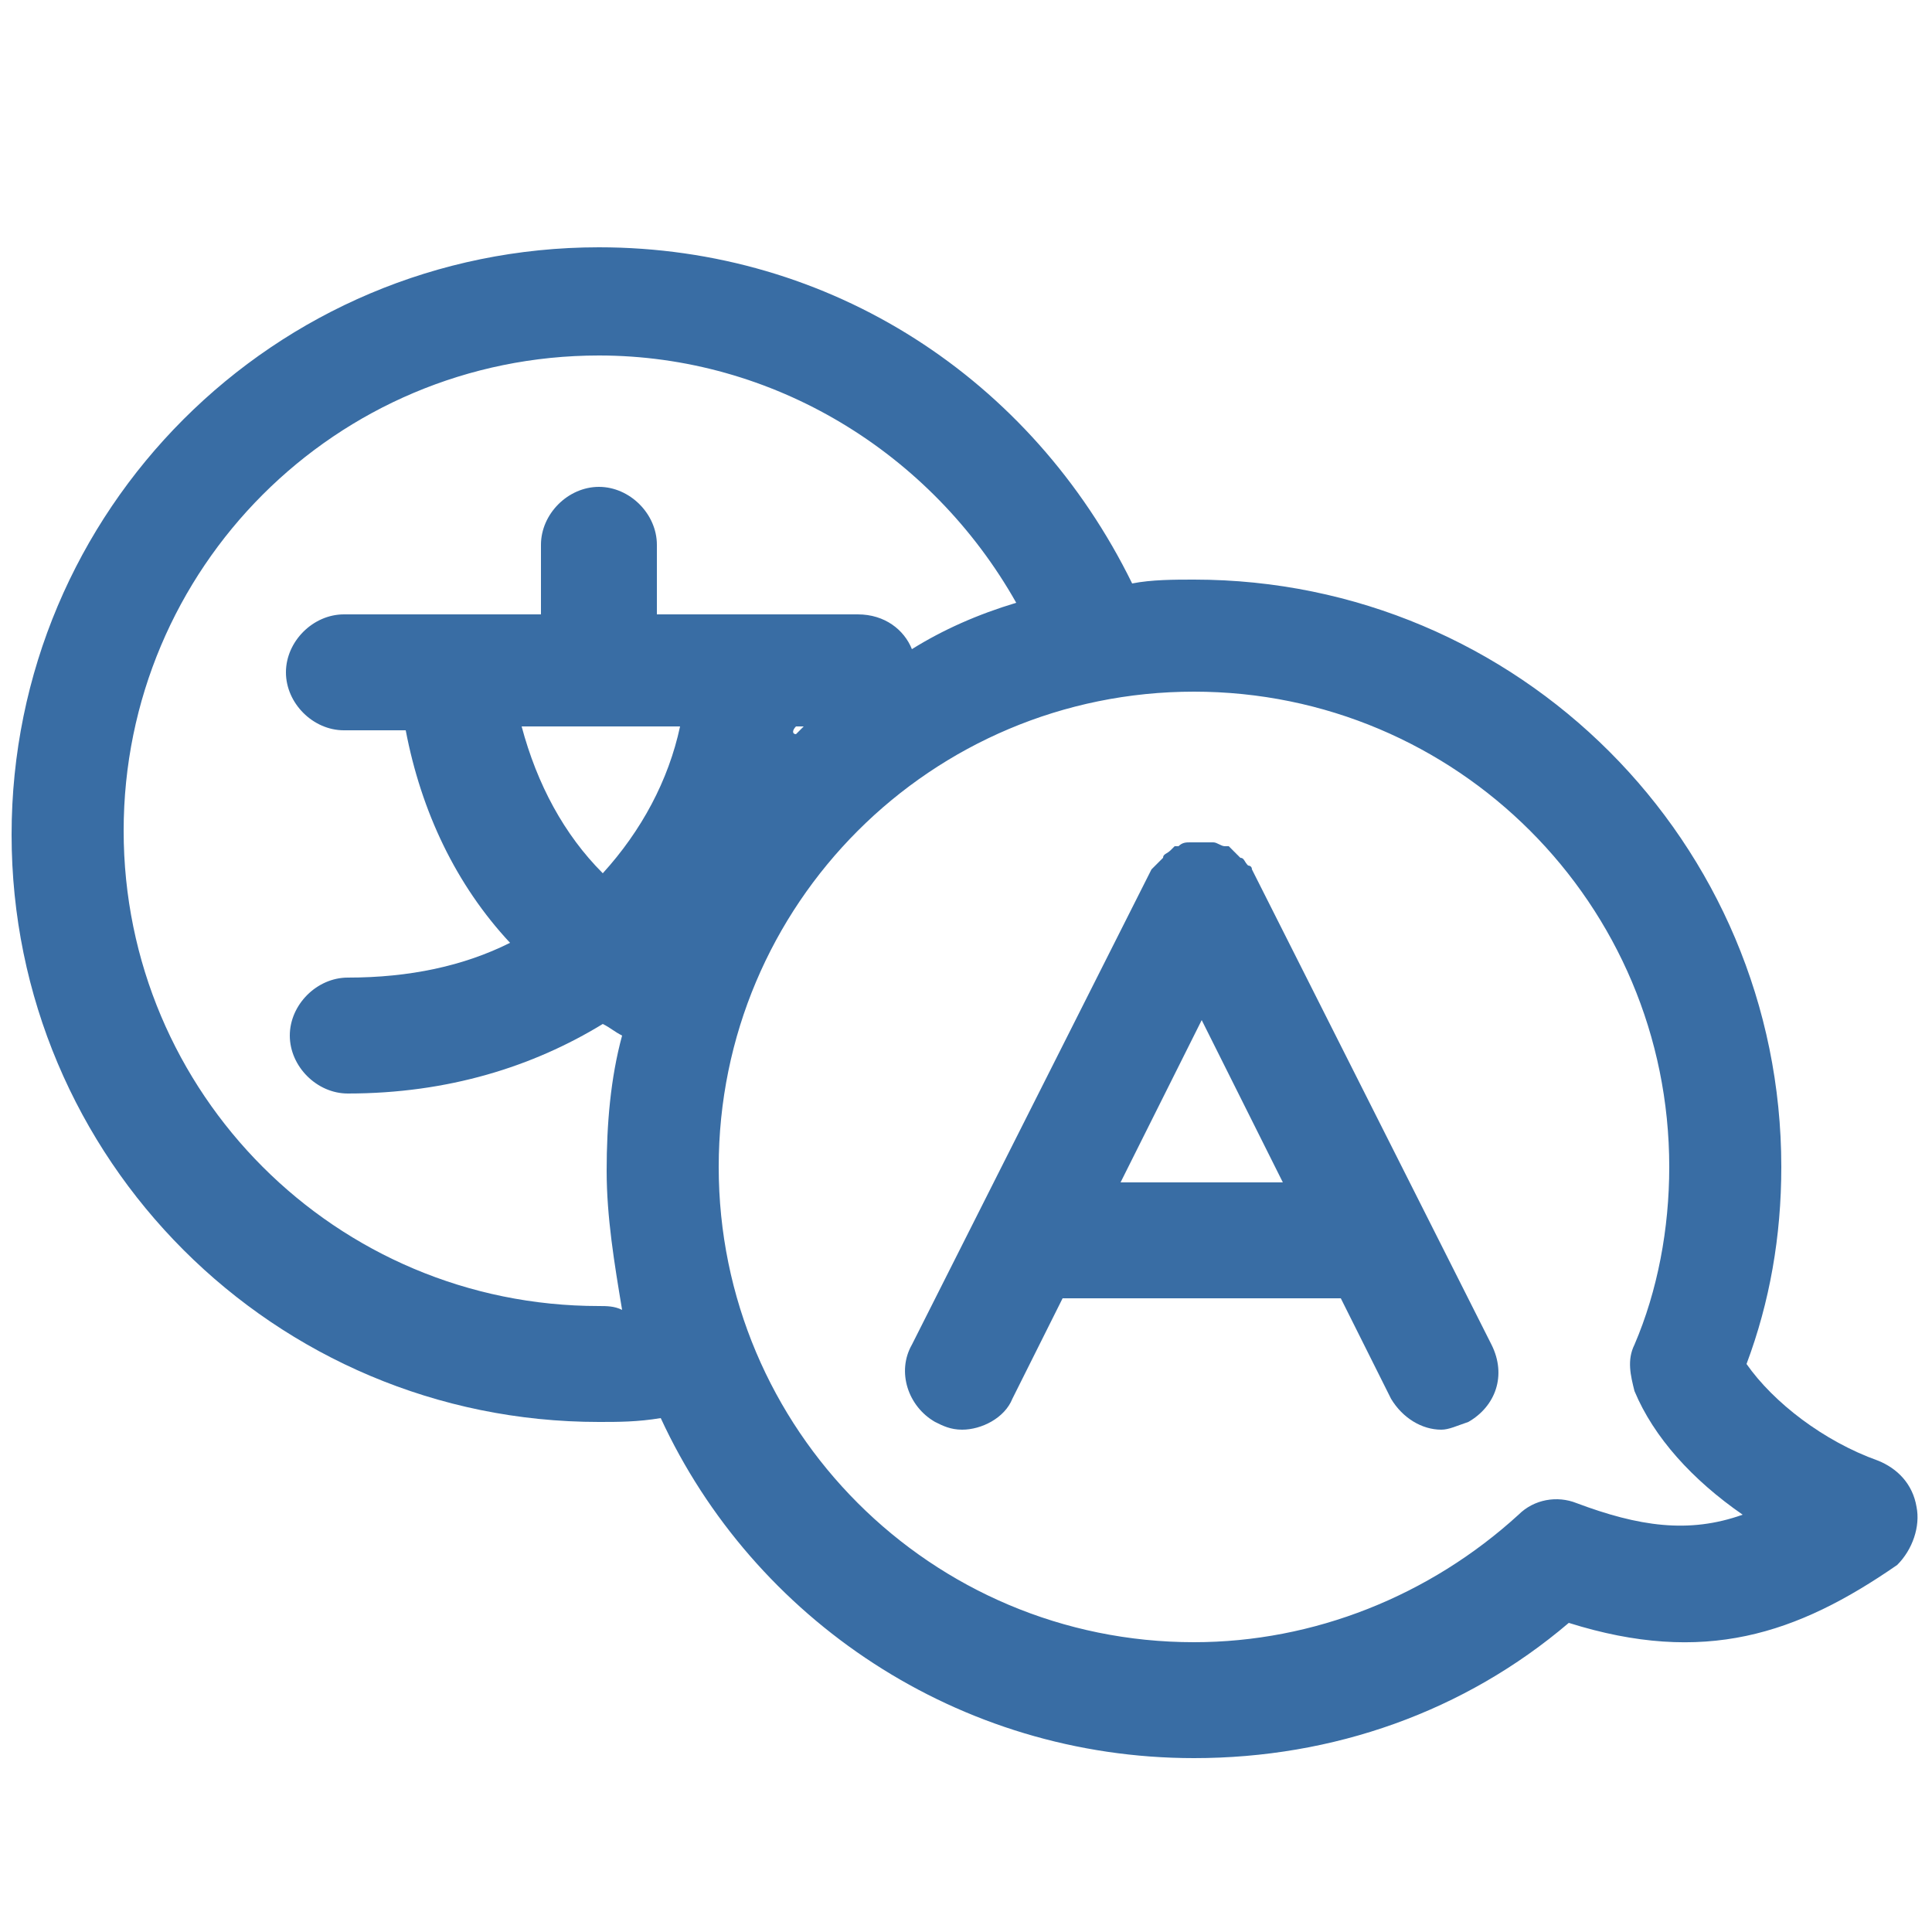
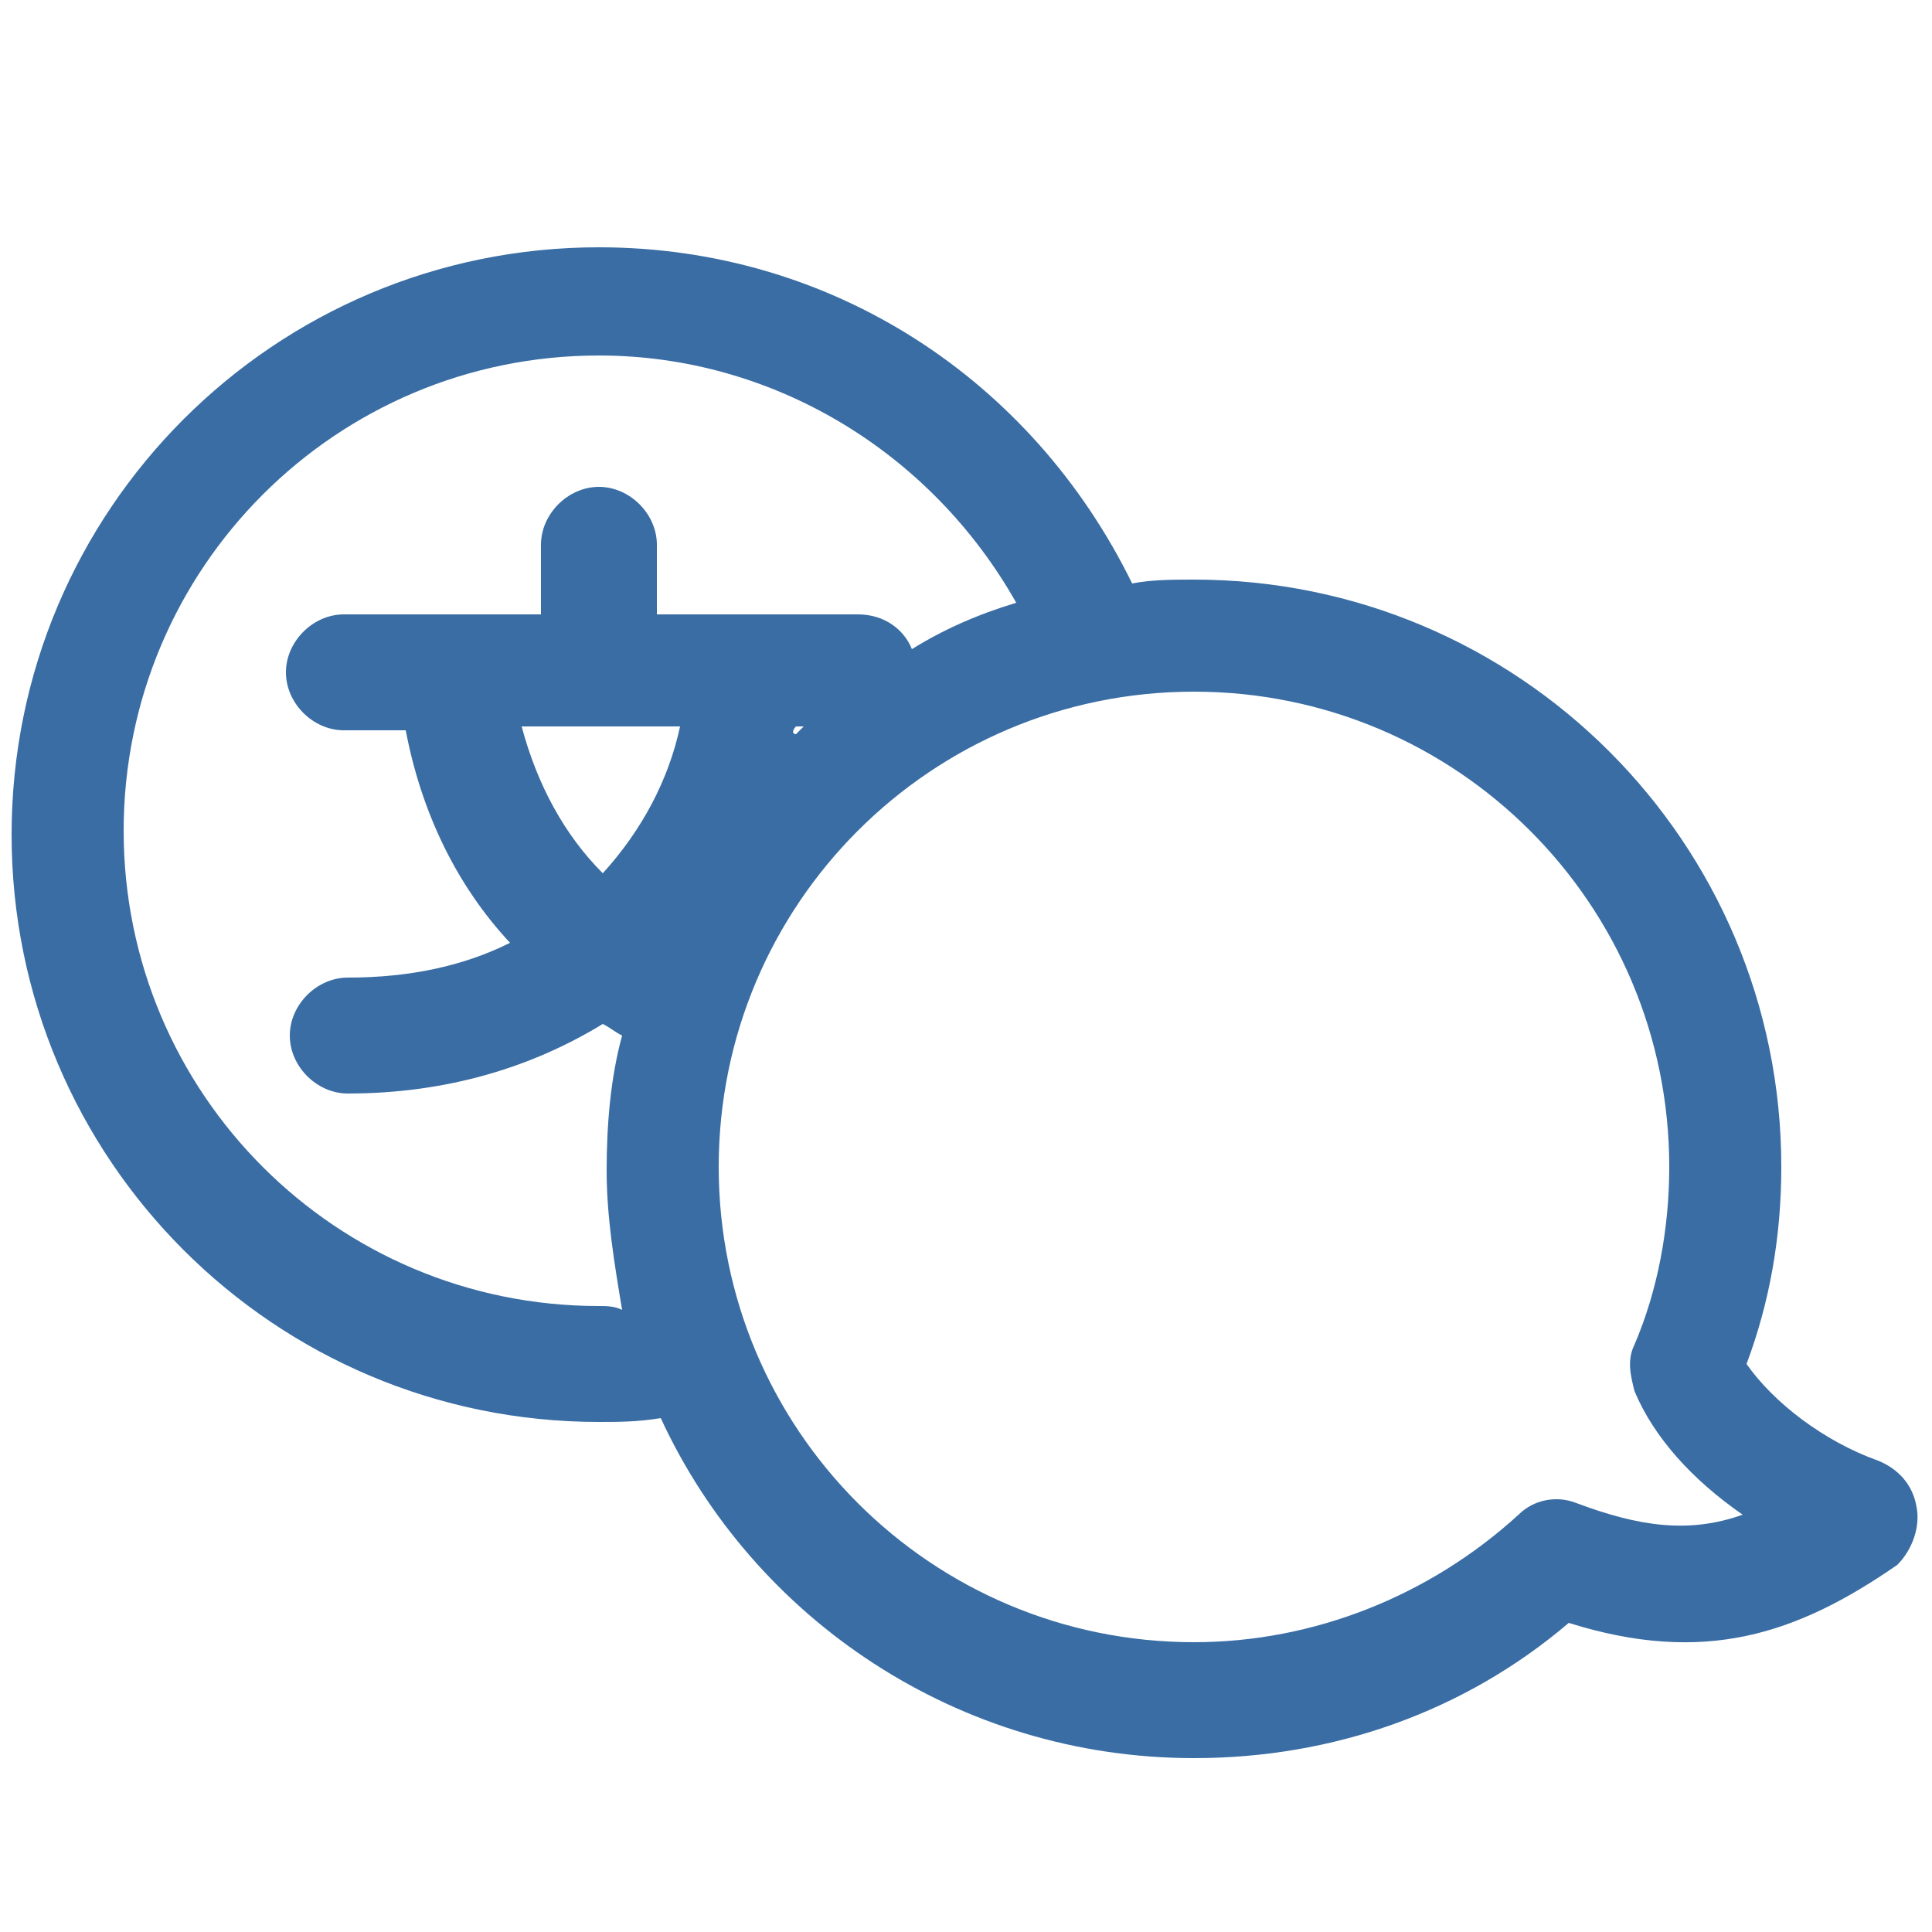
<svg xmlns="http://www.w3.org/2000/svg" version="1.1" id="图层_1" x="0px" y="0px" viewBox="0 0 50 50" style="enable-background:new 0 0 50 50;" xml:space="preserve">
  <style type="text/css">
	.st0{fill:#396DA4;}
</style>
  <g>
    <path class="st0" d="M49.6,39c-0.1-0.6-0.5-1-1-1.2c-1.4-0.5-2.7-1.5-3.4-2.5c0.6-1.6,0.9-3.3,0.9-5.1c0-8.4-6.8-15.2-15.2-15.2   c-0.5,0-1.1,0-1.6,0.1c-2.6-5.3-7.8-8.7-13.8-8.7c-8.4,0-15.2,6.8-15.2,15.2c0,8.4,6.8,15.2,15.2,15.2c0.5,0,1,0,1.6-0.1   c2.4,5.2,7.7,8.8,13.8,8.8c3.6,0,7-1.2,9.7-3.5c3.5,1.1,5.9,0.3,8.5-1.5C49.5,40.1,49.7,39.5,49.6,39z M15.5,33.8   c-6.8,0-12.3-5.5-12.3-12.3S8.7,9.2,15.5,9.2c4.5,0,8.6,2.5,10.8,6.4c-1,0.3-1.9,0.7-2.7,1.2c-0.2-0.5-0.7-0.9-1.4-0.9H17v-1.8   c0-0.8-0.7-1.5-1.5-1.5c-0.8,0-1.5,0.7-1.5,1.5v1.8H8.9c-0.8,0-1.5,0.7-1.5,1.5c0,0.8,0.7,1.5,1.5,1.5h1.6c0.4,2.1,1.3,4,2.7,5.5   c-1.2,0.6-2.6,0.9-4.2,0.9c-0.8,0-1.5,0.7-1.5,1.5c0,0.8,0.7,1.5,1.5,1.5c2.6,0,4.8-0.7,6.6-1.8c0.2,0.1,0.3,0.2,0.5,0.3   c-0.3,1.1-0.4,2.3-0.4,3.5c0,1.2,0.2,2.4,0.4,3.6C15.9,33.8,15.7,33.8,15.5,33.8z M13.5,18.8h4.1c-0.3,1.4-1,2.7-2,3.8   C14.6,21.6,13.9,20.3,13.5,18.8z M20.6,18.8h0.2c-0.1,0.1-0.1,0.1-0.2,0.2C20.5,19,20.5,18.9,20.6,18.8z M40.8,38.9   c-0.5-0.2-1.1-0.1-1.5,0.3c-2.3,2.1-5.3,3.3-8.4,3.3c-6.8,0-12.3-5.5-12.3-12.3s5.5-12.3,12.3-12.3s12.3,5.5,12.3,12.3   c0,1.6-0.3,3.2-0.9,4.6c-0.2,0.4-0.1,0.8,0,1.2c0.5,1.2,1.5,2.3,2.8,3.2C43.7,39.7,42.4,39.5,40.8,38.9z" />
-     <path class="st0" d="M32.4,22.5c0-0.1-0.1-0.1-0.1-0.1c-0.1-0.1-0.1-0.2-0.2-0.2C32,22.1,31.9,22,31.9,22c0,0-0.1-0.1-0.1-0.1   c0,0-0.1,0-0.1,0c-0.1,0-0.2-0.1-0.3-0.1c-0.1,0-0.2,0-0.3,0c-0.1,0-0.2,0-0.3,0c-0.1,0-0.2,0-0.3,0.1c0,0-0.1,0-0.1,0   c0,0-0.1,0.1-0.1,0.1c-0.1,0.1-0.2,0.1-0.2,0.2c-0.1,0.1-0.1,0.1-0.2,0.2c0,0-0.1,0.1-0.1,0.1l-6.2,12.3c-0.4,0.7-0.1,1.6,0.6,2   c0.2,0.1,0.4,0.2,0.7,0.2c0.5,0,1.1-0.3,1.3-0.8l1.3-2.6h7.2l1.3,2.6c0.3,0.5,0.8,0.8,1.3,0.8c0.2,0,0.4-0.1,0.7-0.2   c0.7-0.4,1-1.2,0.6-2L32.4,22.5z M29,30.6l2.1-4.2l2.1,4.2H29z" />
  </g>
</svg>